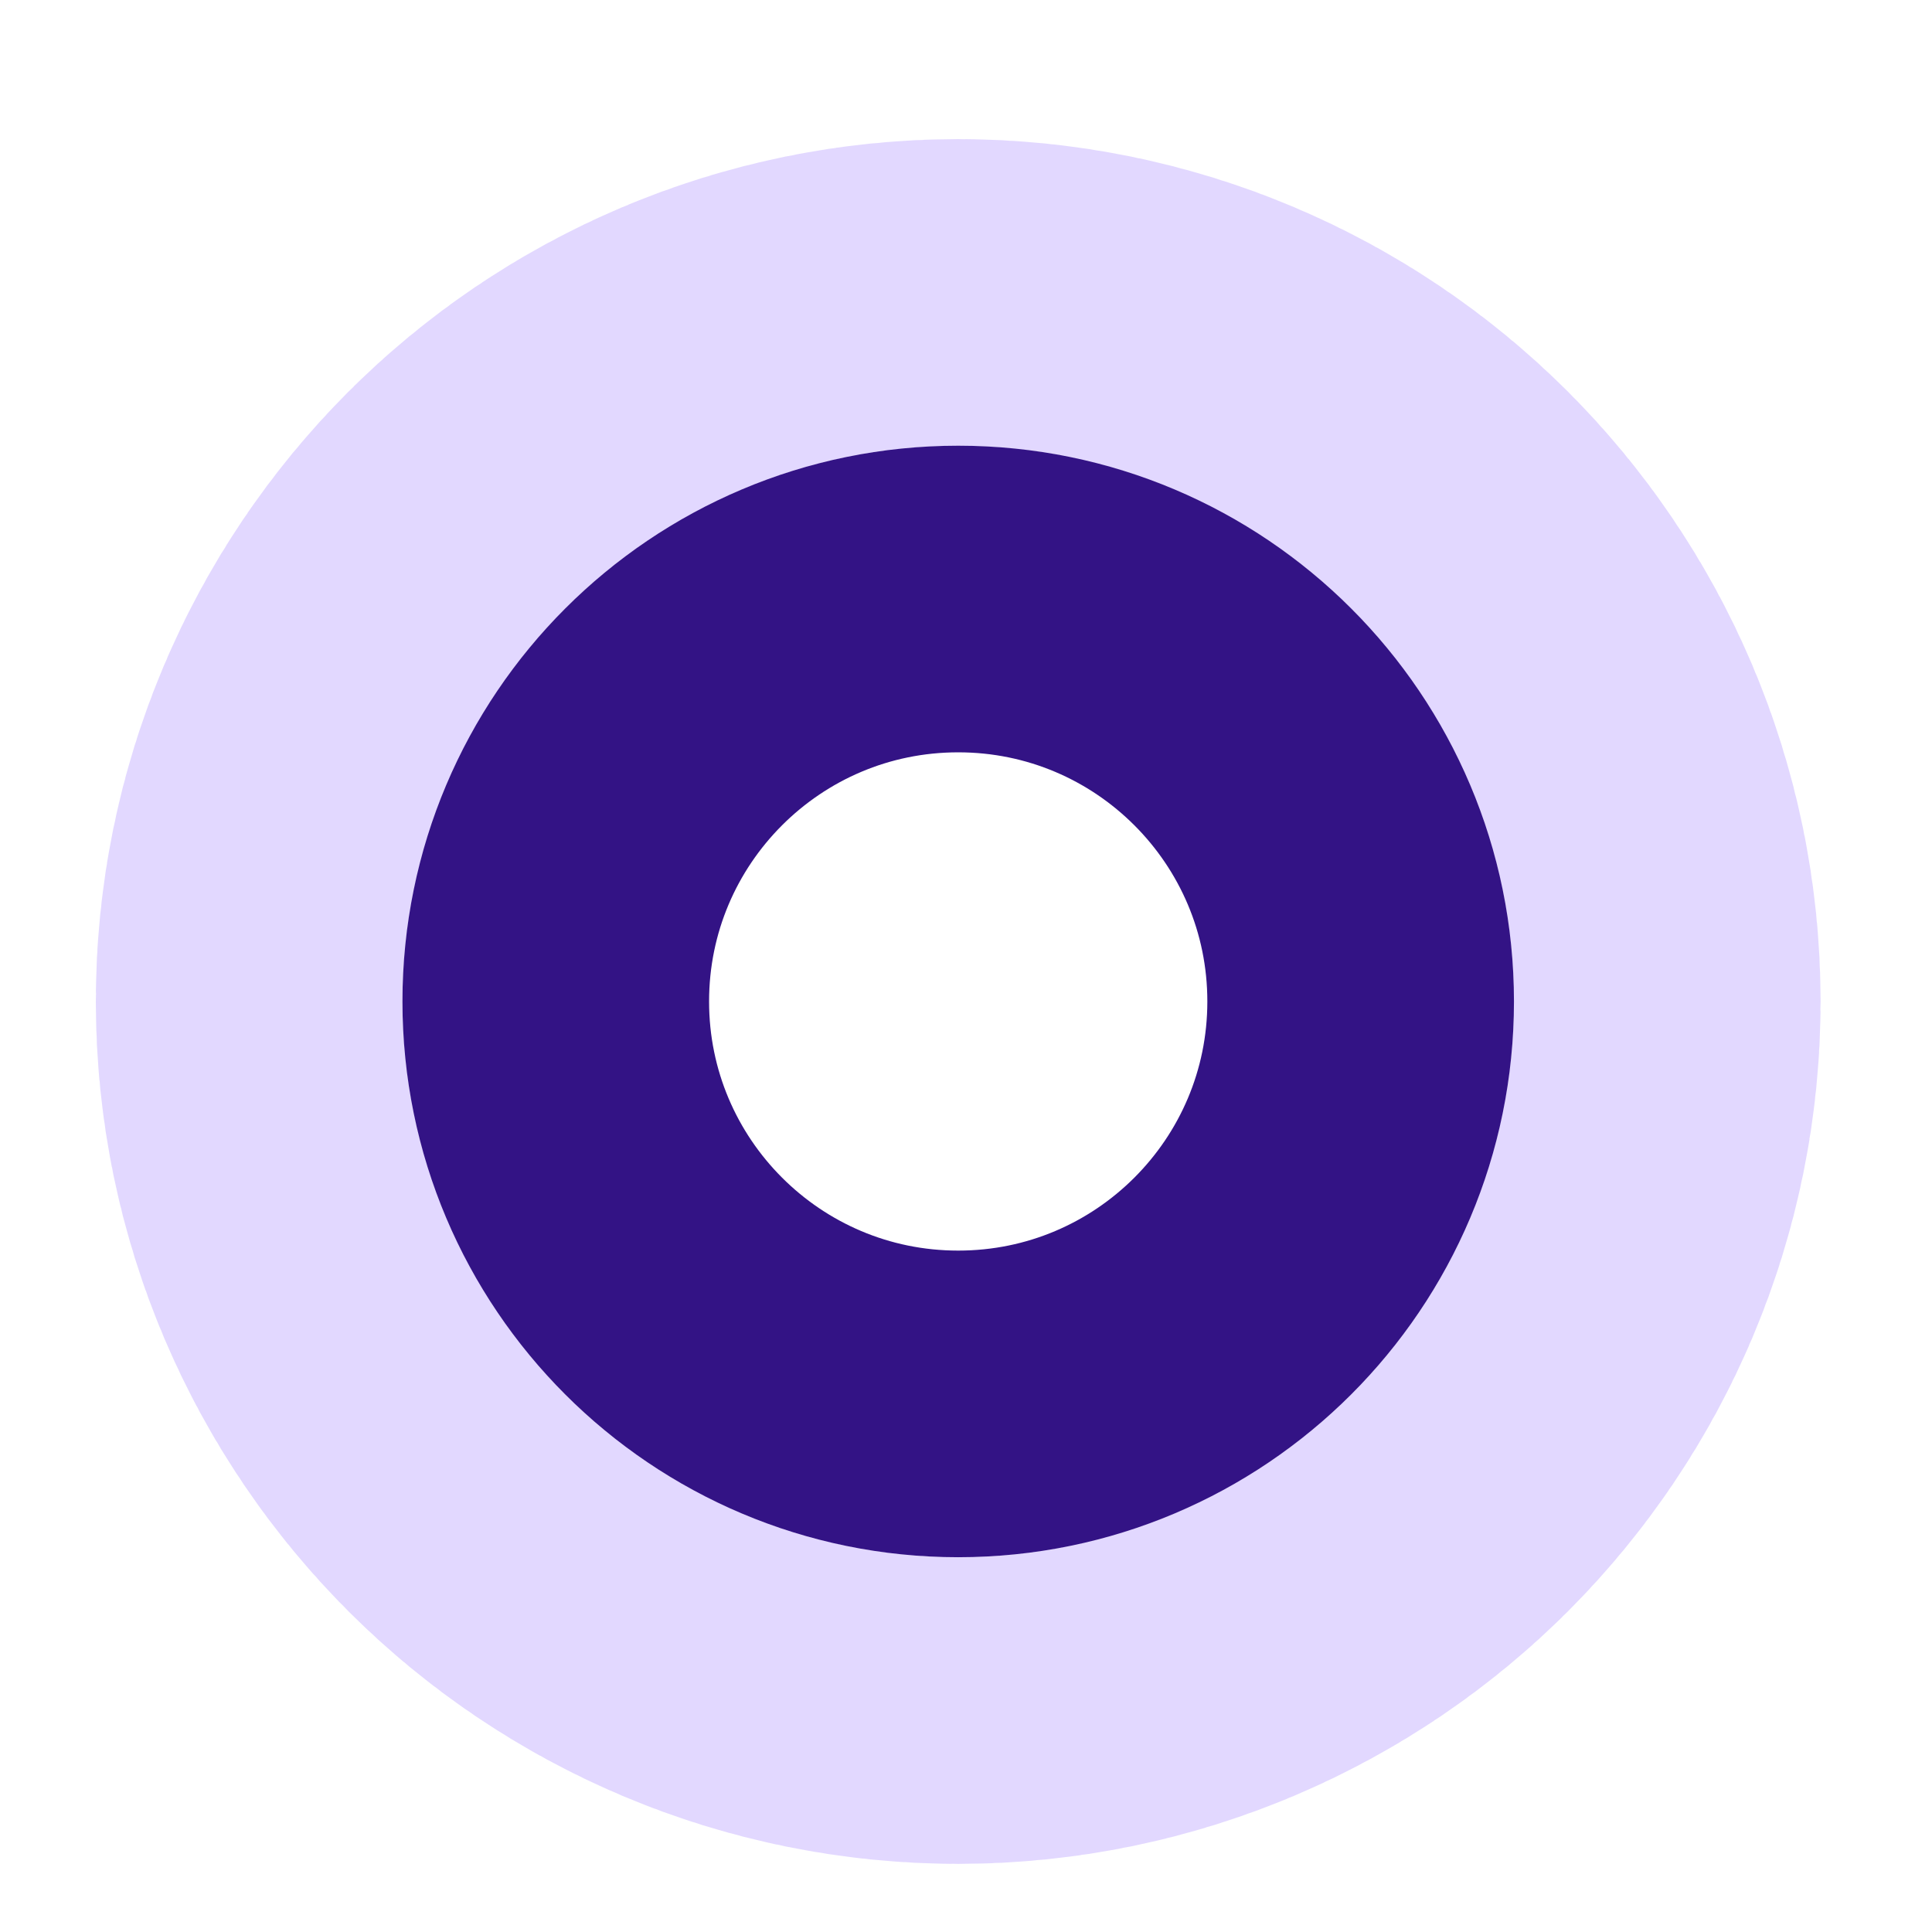
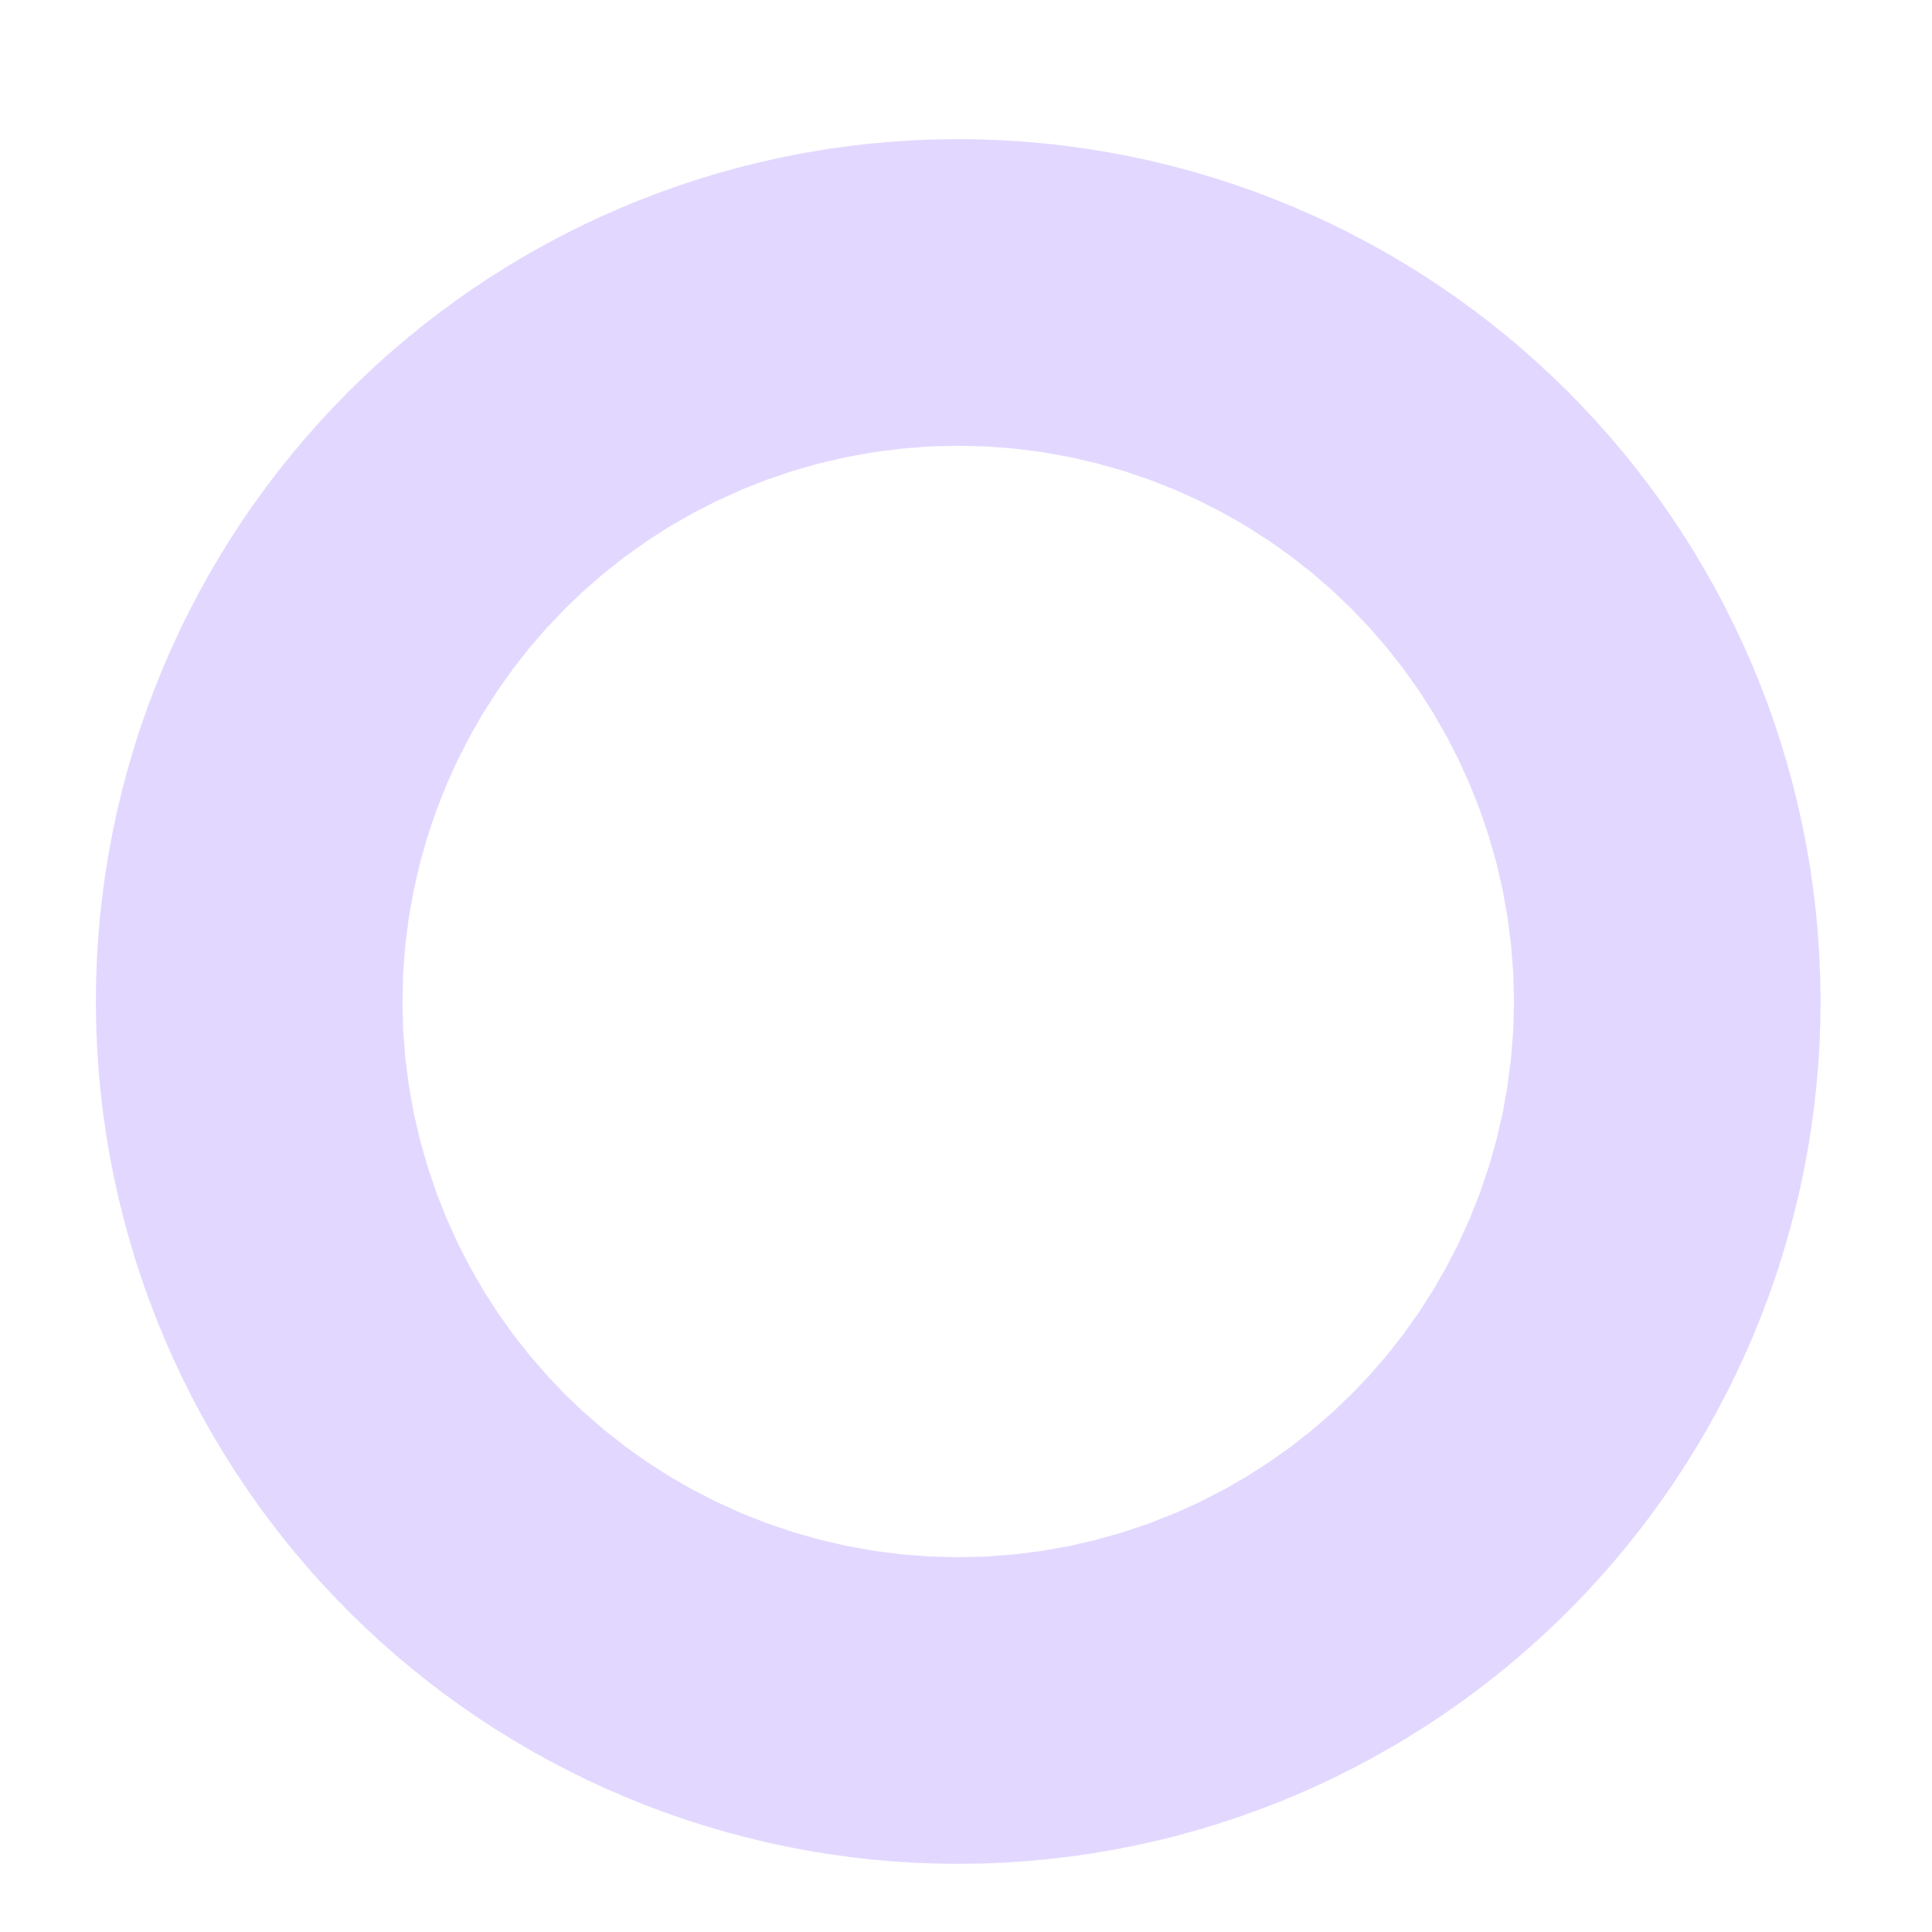
<svg xmlns="http://www.w3.org/2000/svg" width="62" height="62" viewBox="0 0 62 62" fill="none">
  <path d="M35.67 32.139C35.67 34.856 33.467 37.059 30.75 37.059C28.033 37.059 25.83 34.856 25.83 32.139C25.83 29.422 28.033 27.219 30.75 27.219C33.467 27.219 35.67 29.422 35.67 32.139Z" stroke="#E2D8FF" stroke-width="45.51" />
-   <path d="M43.665 32.138C43.665 39.271 37.883 45.053 30.75 45.053C23.617 45.053 17.835 39.271 17.835 32.138C17.835 25.006 23.617 19.223 30.75 19.223C37.883 19.223 43.665 25.005 43.665 32.138Z" stroke="#331385" stroke-width="9.84" />
</svg>